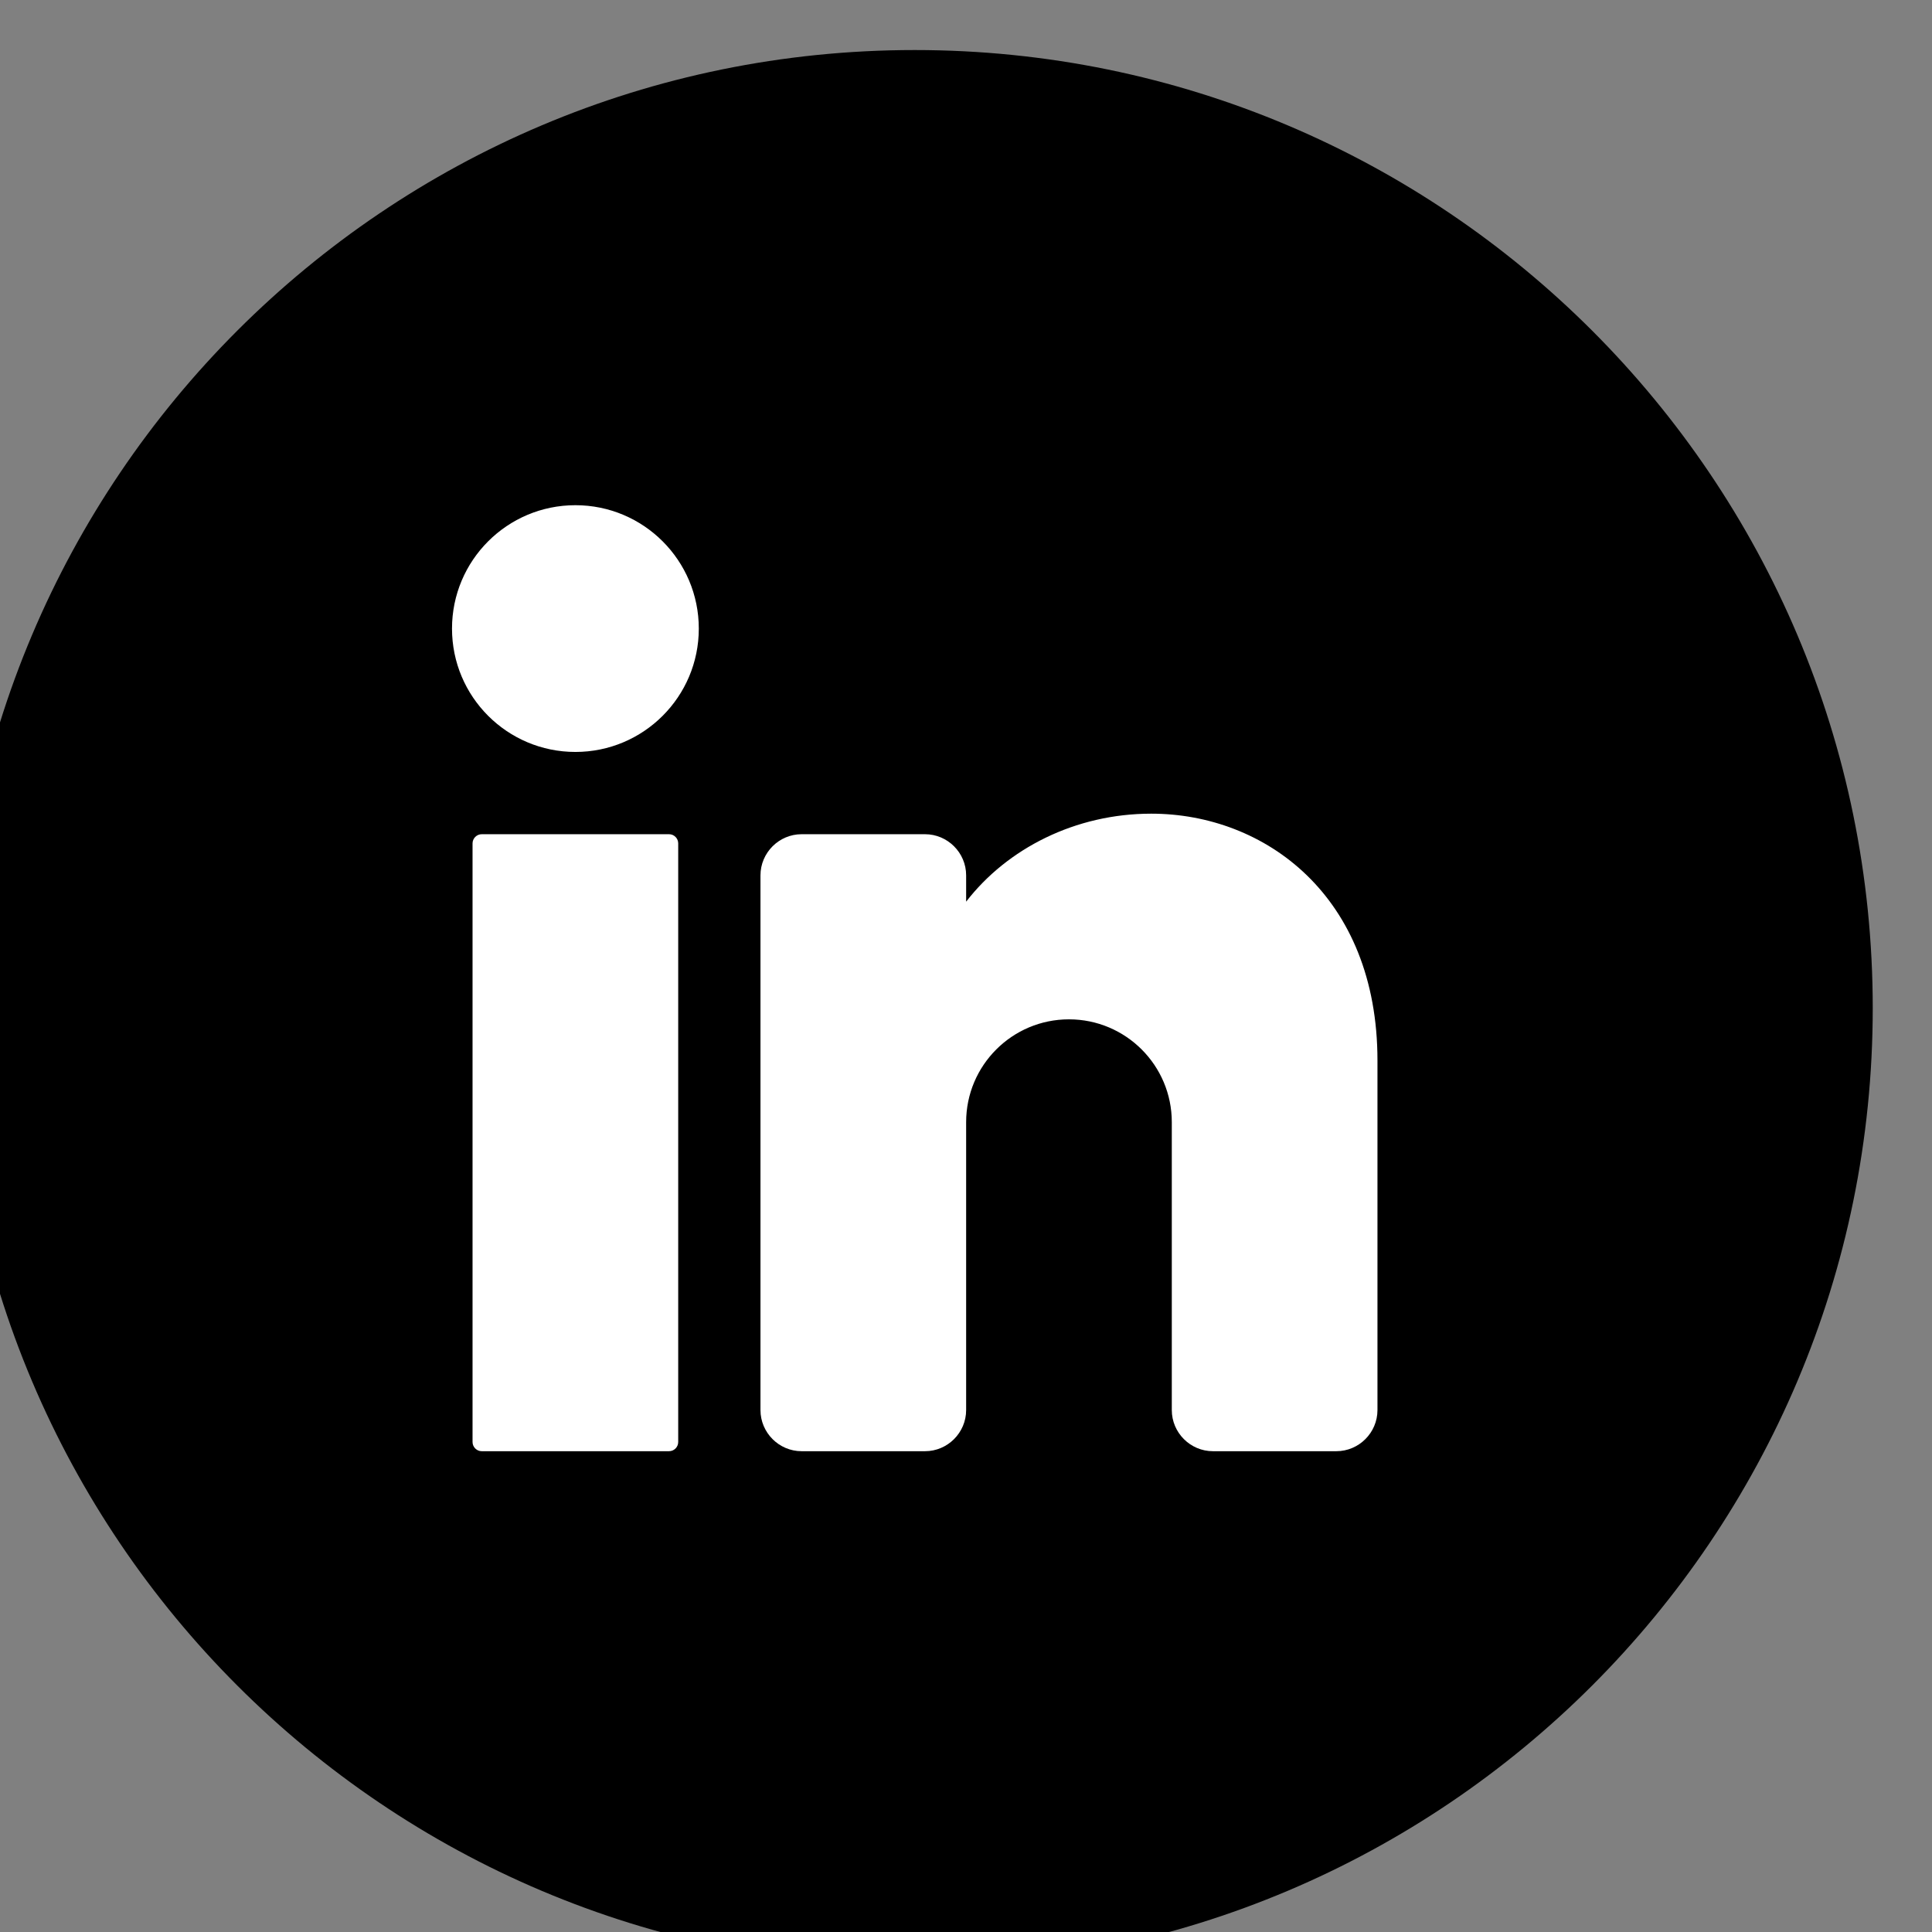
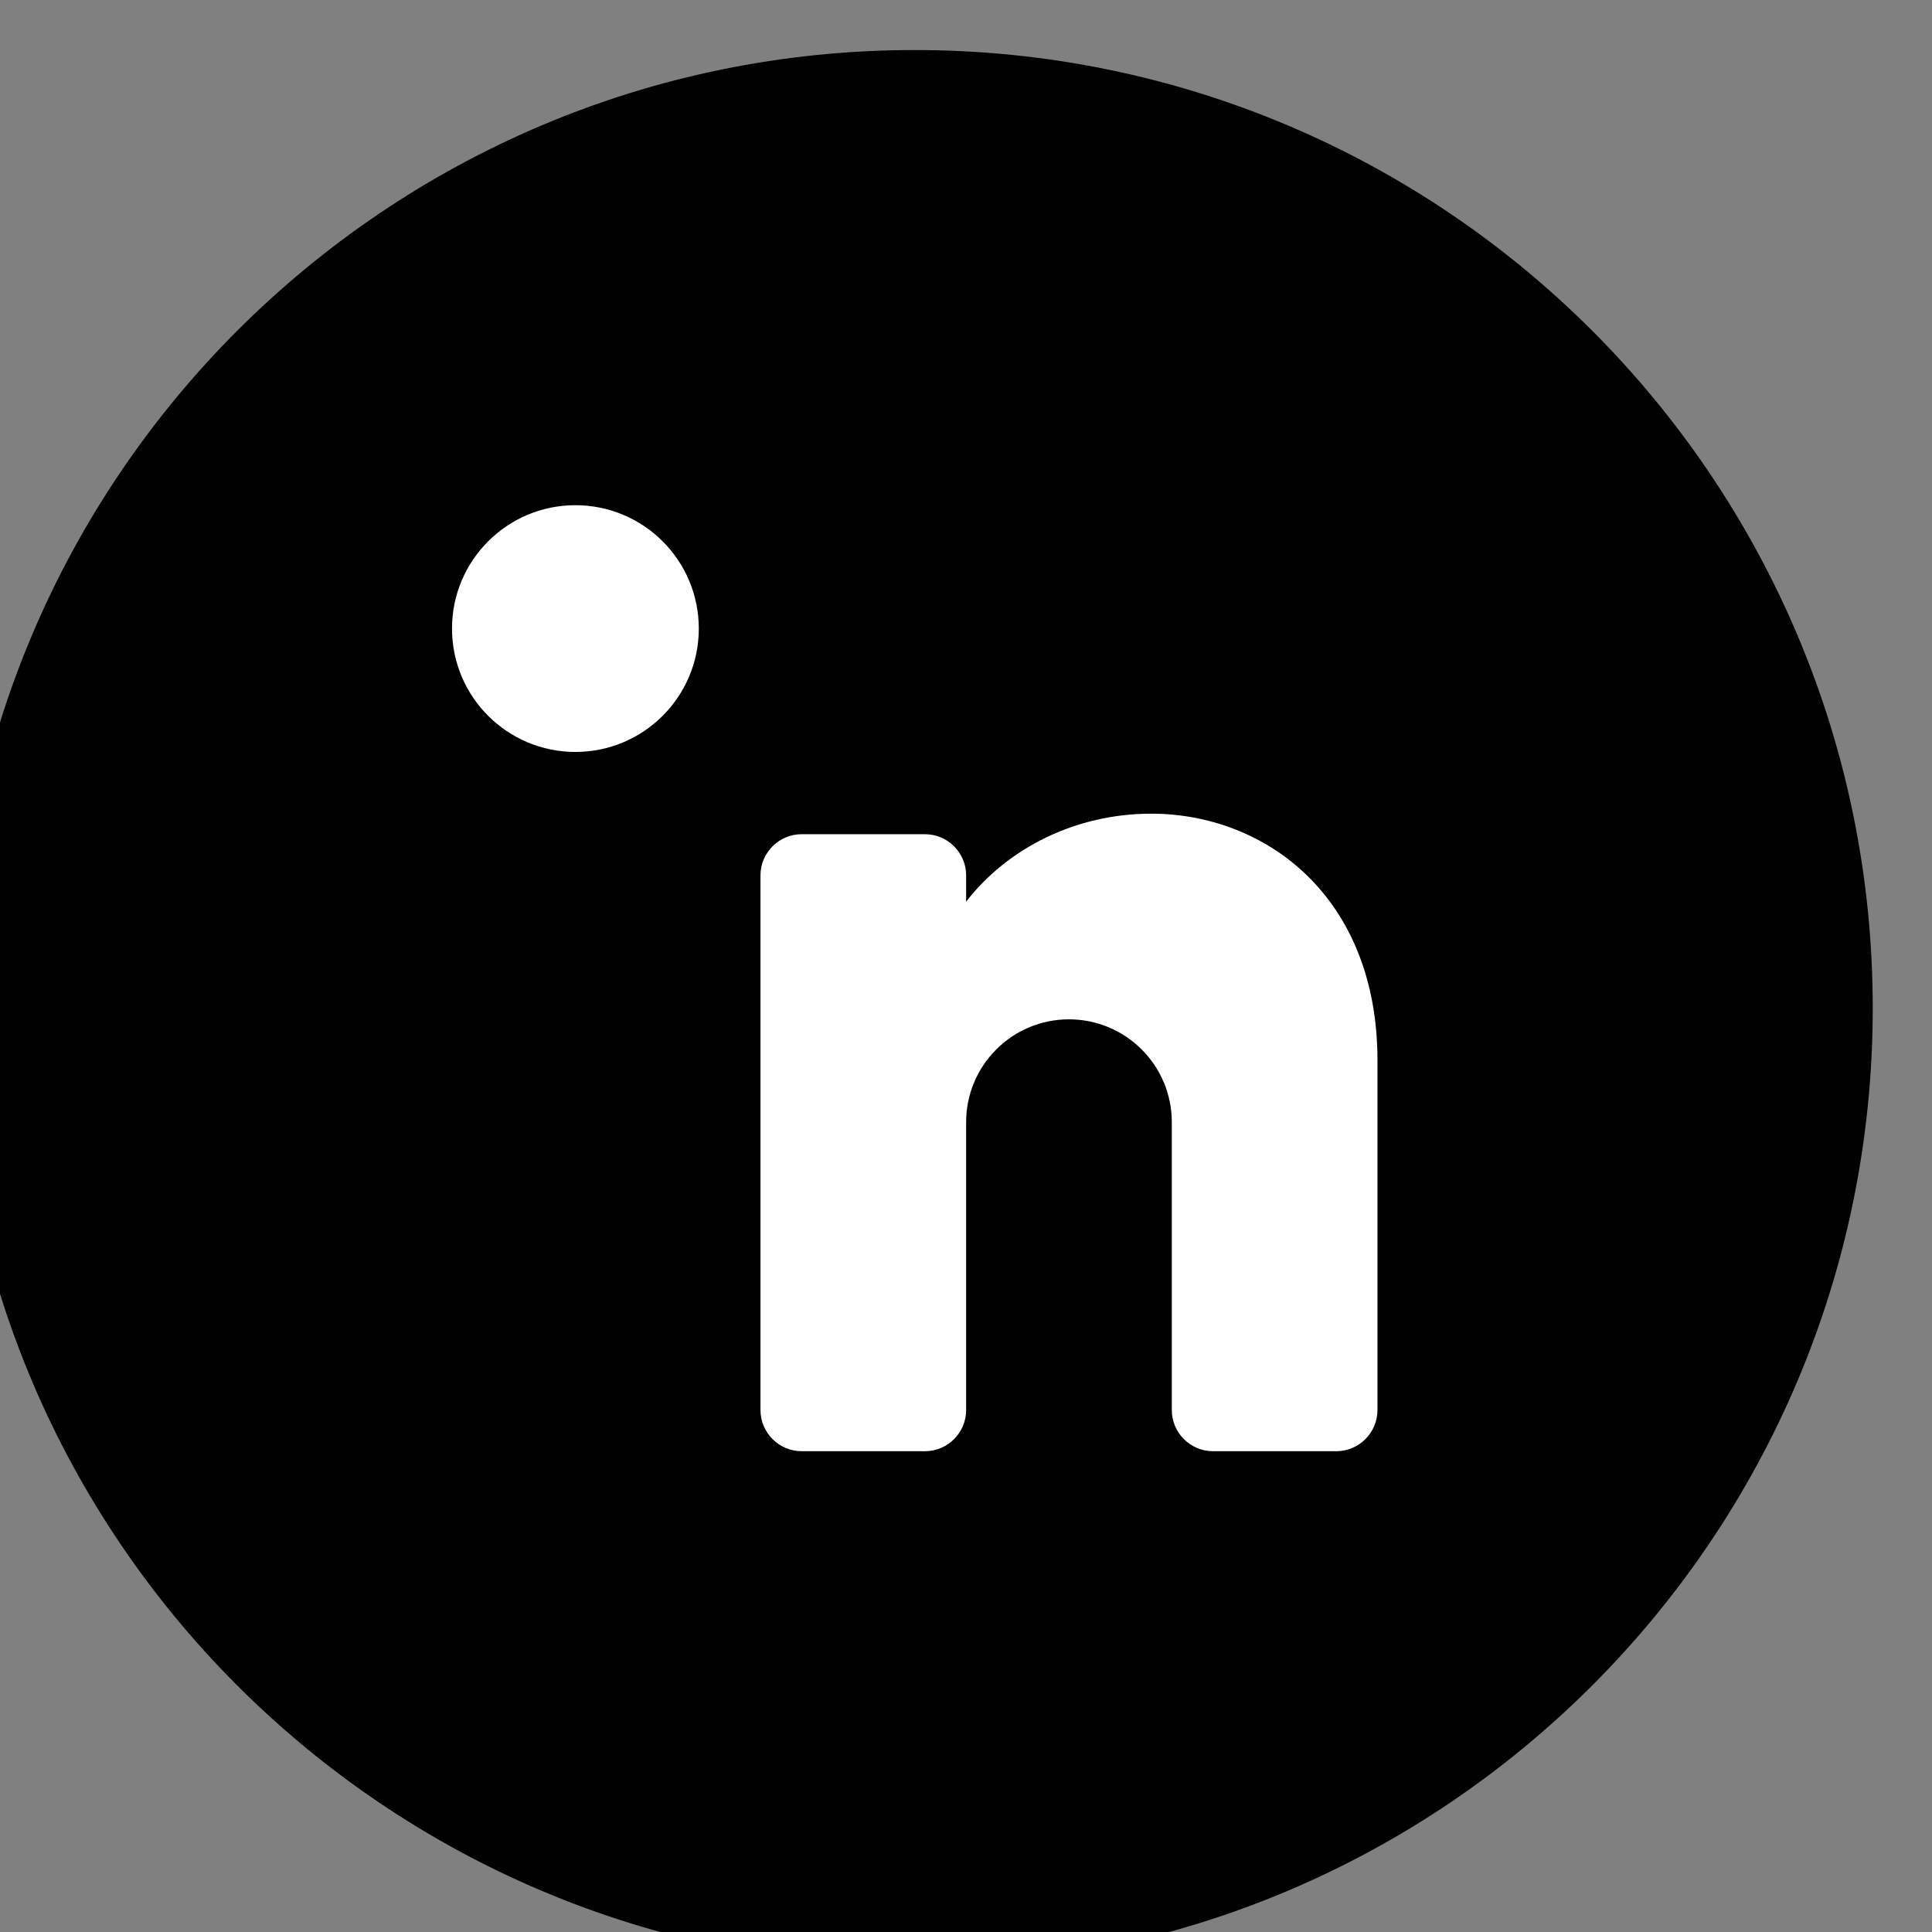
<svg xmlns="http://www.w3.org/2000/svg" xmlns:ns1="http://www.inkscape.org/namespaces/inkscape" xmlns:ns2="http://sodipodi.sourceforge.net/DTD/sodipodi-0.dtd" width="530" height="530" viewBox="0 0 140.229 140.229" version="1.1" id="svg895" ns1:version="1.1.2 (0a00cf5339, 2022-02-04)" ns2:docname="linkedin.svg">
  <rect x="0" y="0" width="140.229" height="140.229" fill="#808080" stroke="none" />
  <ns2:namedview id="namedview897" pagecolor="#ffffff" bordercolor="#666666" borderopacity="1.0" ns1:pageshadow="2" ns1:pageopacity="0.0" ns1:pagecheckerboard="0" ns1:document-units="mm" showgrid="false" units="px" borderlayer="true" ns1:showpageshadow="false" ns1:zoom="0.66368547" ns1:cx="397.02542" ns1:cy="561.25984" ns1:window-width="1920" ns1:window-height="1016" ns1:window-x="0" ns1:window-y="0" ns1:window-maximized="1" ns1:current-layer="layer1" />
  <defs id="defs892" />
  <g ns1:label="Layer 1" ns1:groupmode="layer" id="layer1">
    <g id="g1177" transform="matrix(0.035,0,0,-0.035,-402.715,458.17)">
      <path d="m 15389.8,11000 c 0,-1097.3 -889.5,-1986.8 -1986.7,-1986.8 v 0 c -1097.3,0 -1986.8,889.5 -1986.8,1986.8 v 0 c 0,1097.3 889.5,1986.8 1986.8,1986.8 v 0 c 1097.2,0 1986.7,-889.5 1986.7,-1986.8 v 0" style="fill:#000000;fill-opacity:1;fill-rule:nonzero;stroke:none" id="path18" />
      <path d="m 12955.3,11787 c 0,-141.3 -114.6,-255.8 -255.9,-255.8 -141.3,0 -255.9,114.5 -255.9,255.8 0,141.4 114.6,255.9 255.9,255.9 141.3,0 255.9,-114.5 255.9,-255.9" style="fill:#ffffff;fill-opacity:1;fill-rule:nonzero;stroke:none" id="path20" />
-       <path d="m 12893.6,10081.1 h -388.4 c -10.5,0 -19.1,8.6 -19.1,19.1 v 1241.3 c 0,10.5 8.6,19.1 19.1,19.1 h 388.4 c 10.5,0 19,-8.6 19,-19.1 v -1241.3 c 0,-10.5 -8.5,-19.1 -19,-19.1" style="fill:#ffffff;fill-opacity:1;fill-rule:nonzero;stroke:none" id="path22" />
      <path d="m 14362.7,10891.4 v -725 c 0,-46.9 -38.4,-85.3 -85.3,-85.3 h -255.9 c -46.9,0 -85.3,38.4 -85.3,85.3 v 597.1 c 0,117.7 -95.5,213.2 -213.3,213.2 -117.7,0 -213.2,-95.5 -213.2,-213.2 v -597.1 c 0,-46.9 -38.4,-85.3 -85.3,-85.3 h -255.9 c -46.9,0 -85.3,38.4 -85.3,85.3 v 1108.9 c 0,46.9 38.4,85.3 85.3,85.3 h 255.9 c 46.9,0 85.3,-38.4 85.3,-85.3 v -54.6 c 85.3,110.4 226.5,182.5 383.8,182.5 235.5,0 469.2,-170.6 469.2,-511.8" style="fill:#ffffff;fill-opacity:1;fill-rule:nonzero;stroke:none" id="path24" />
    </g>
  </g>
</svg>